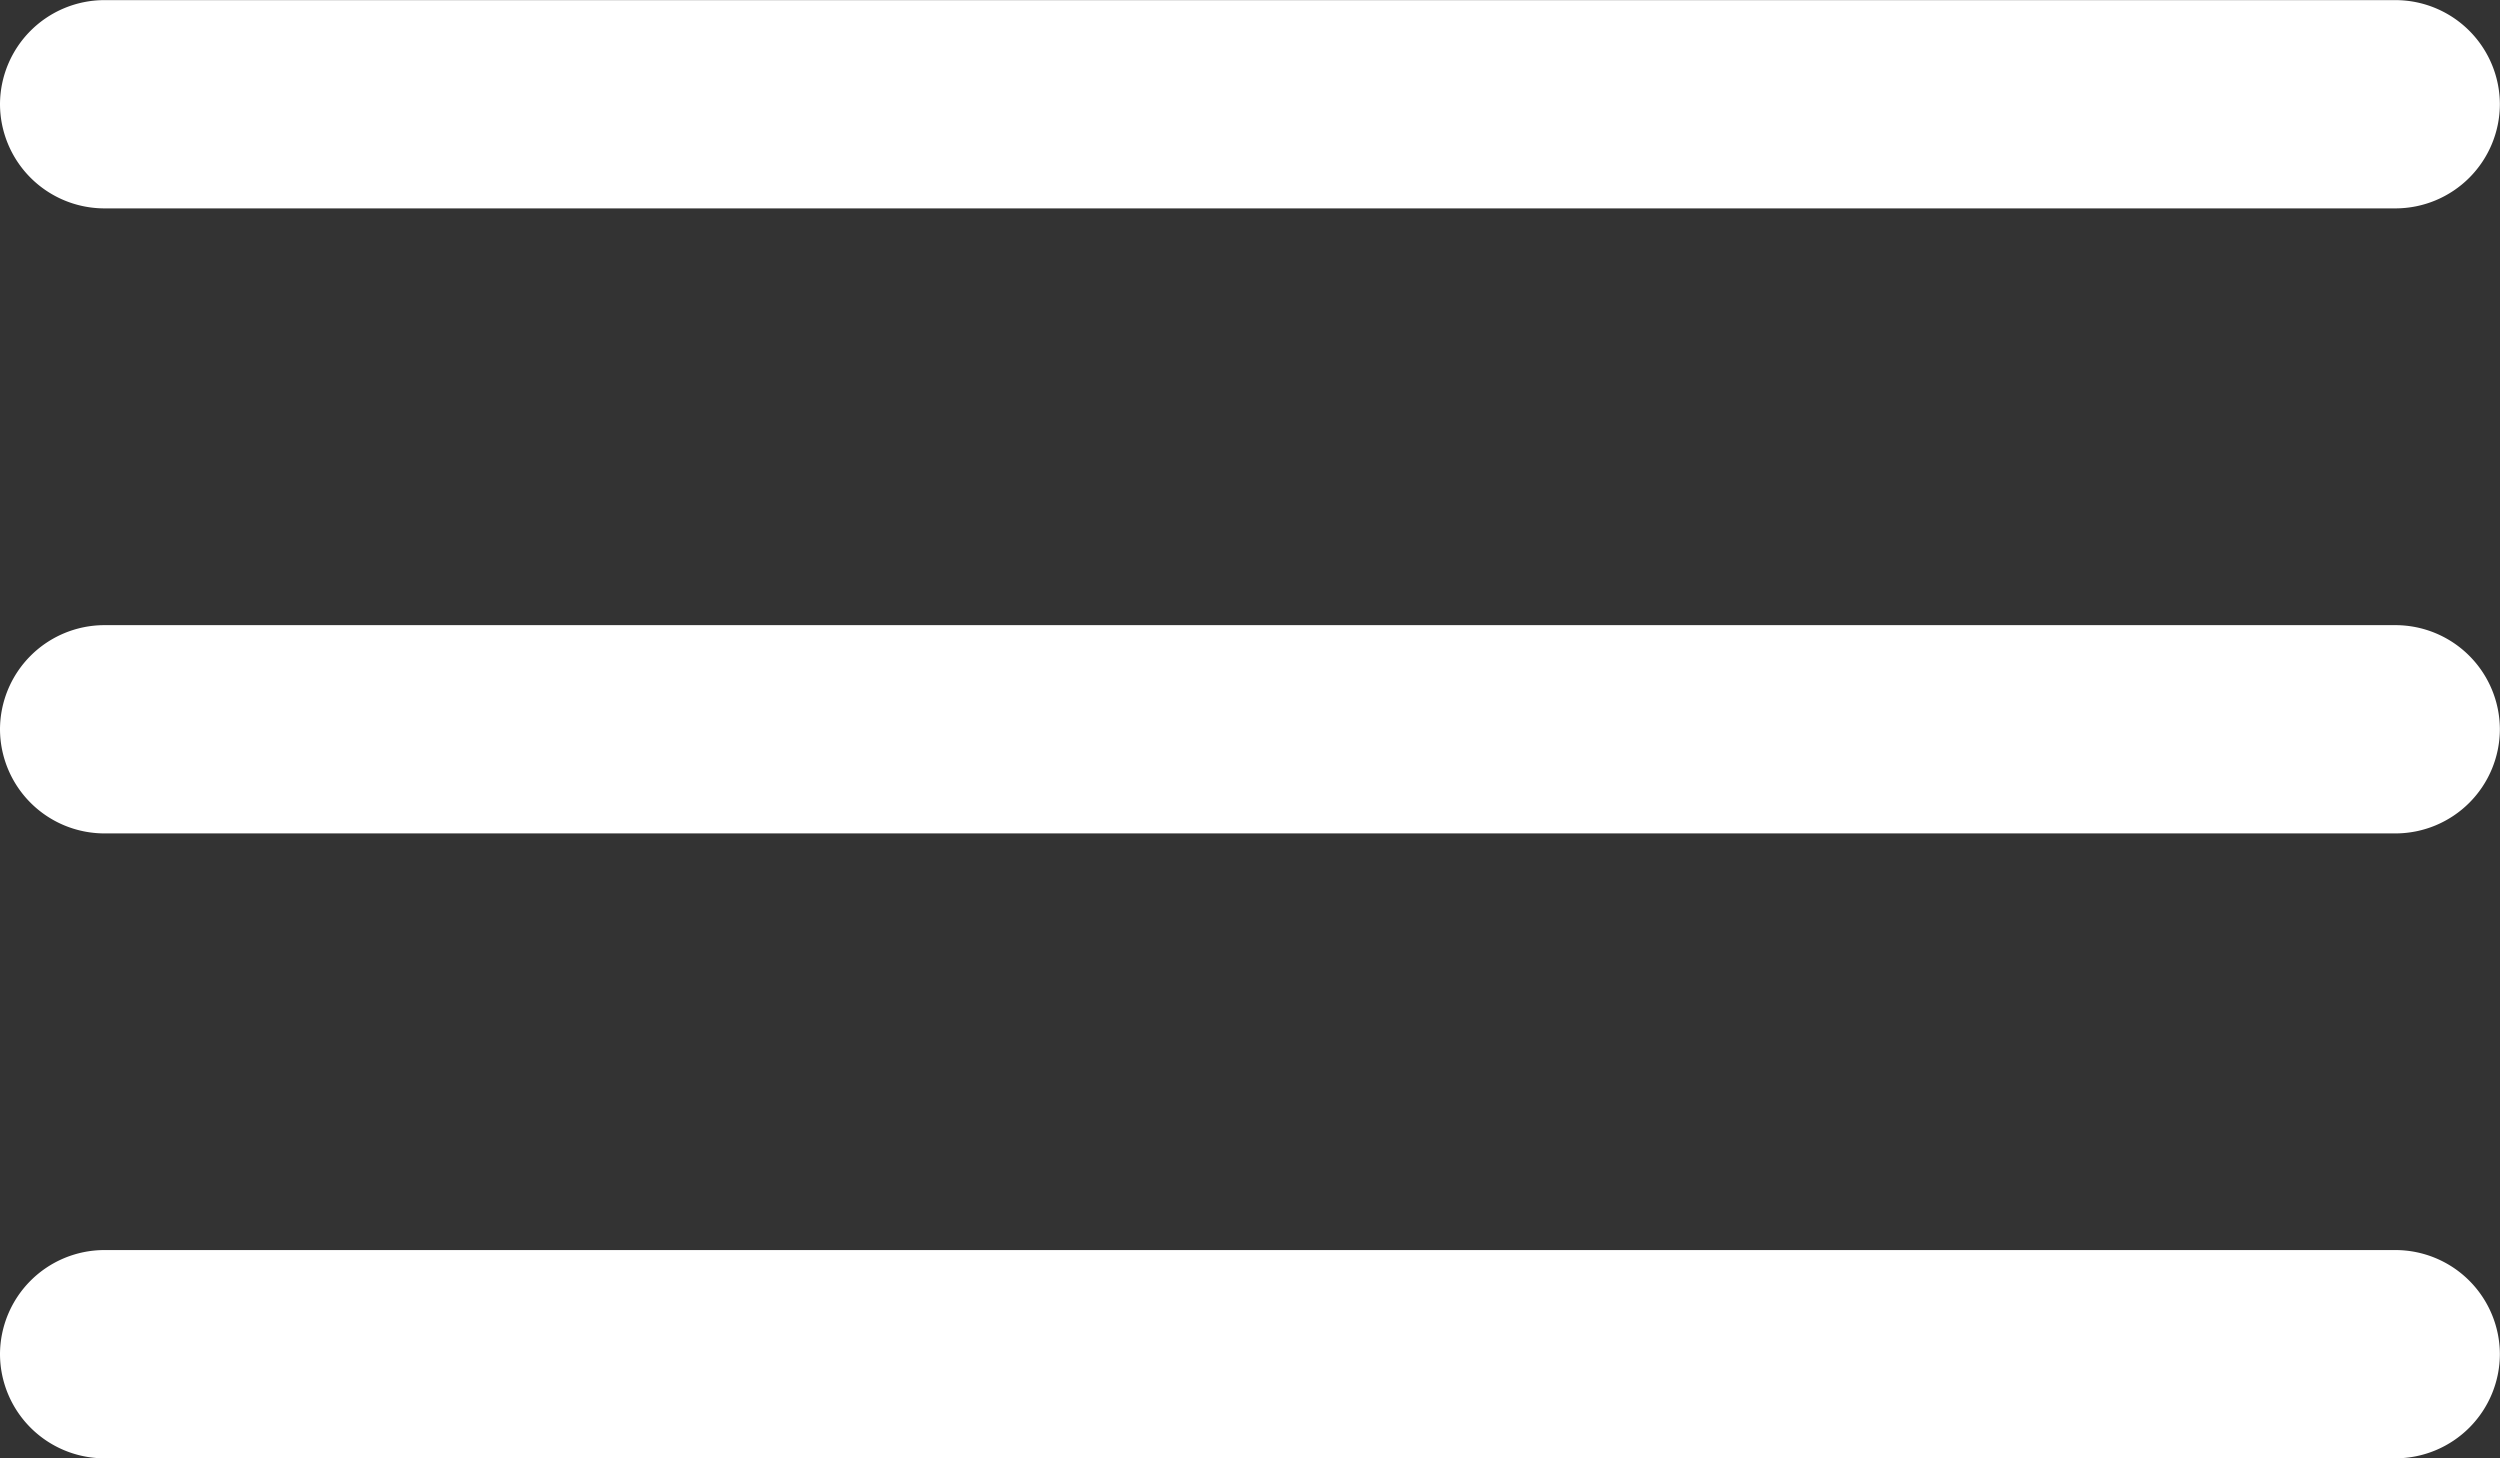
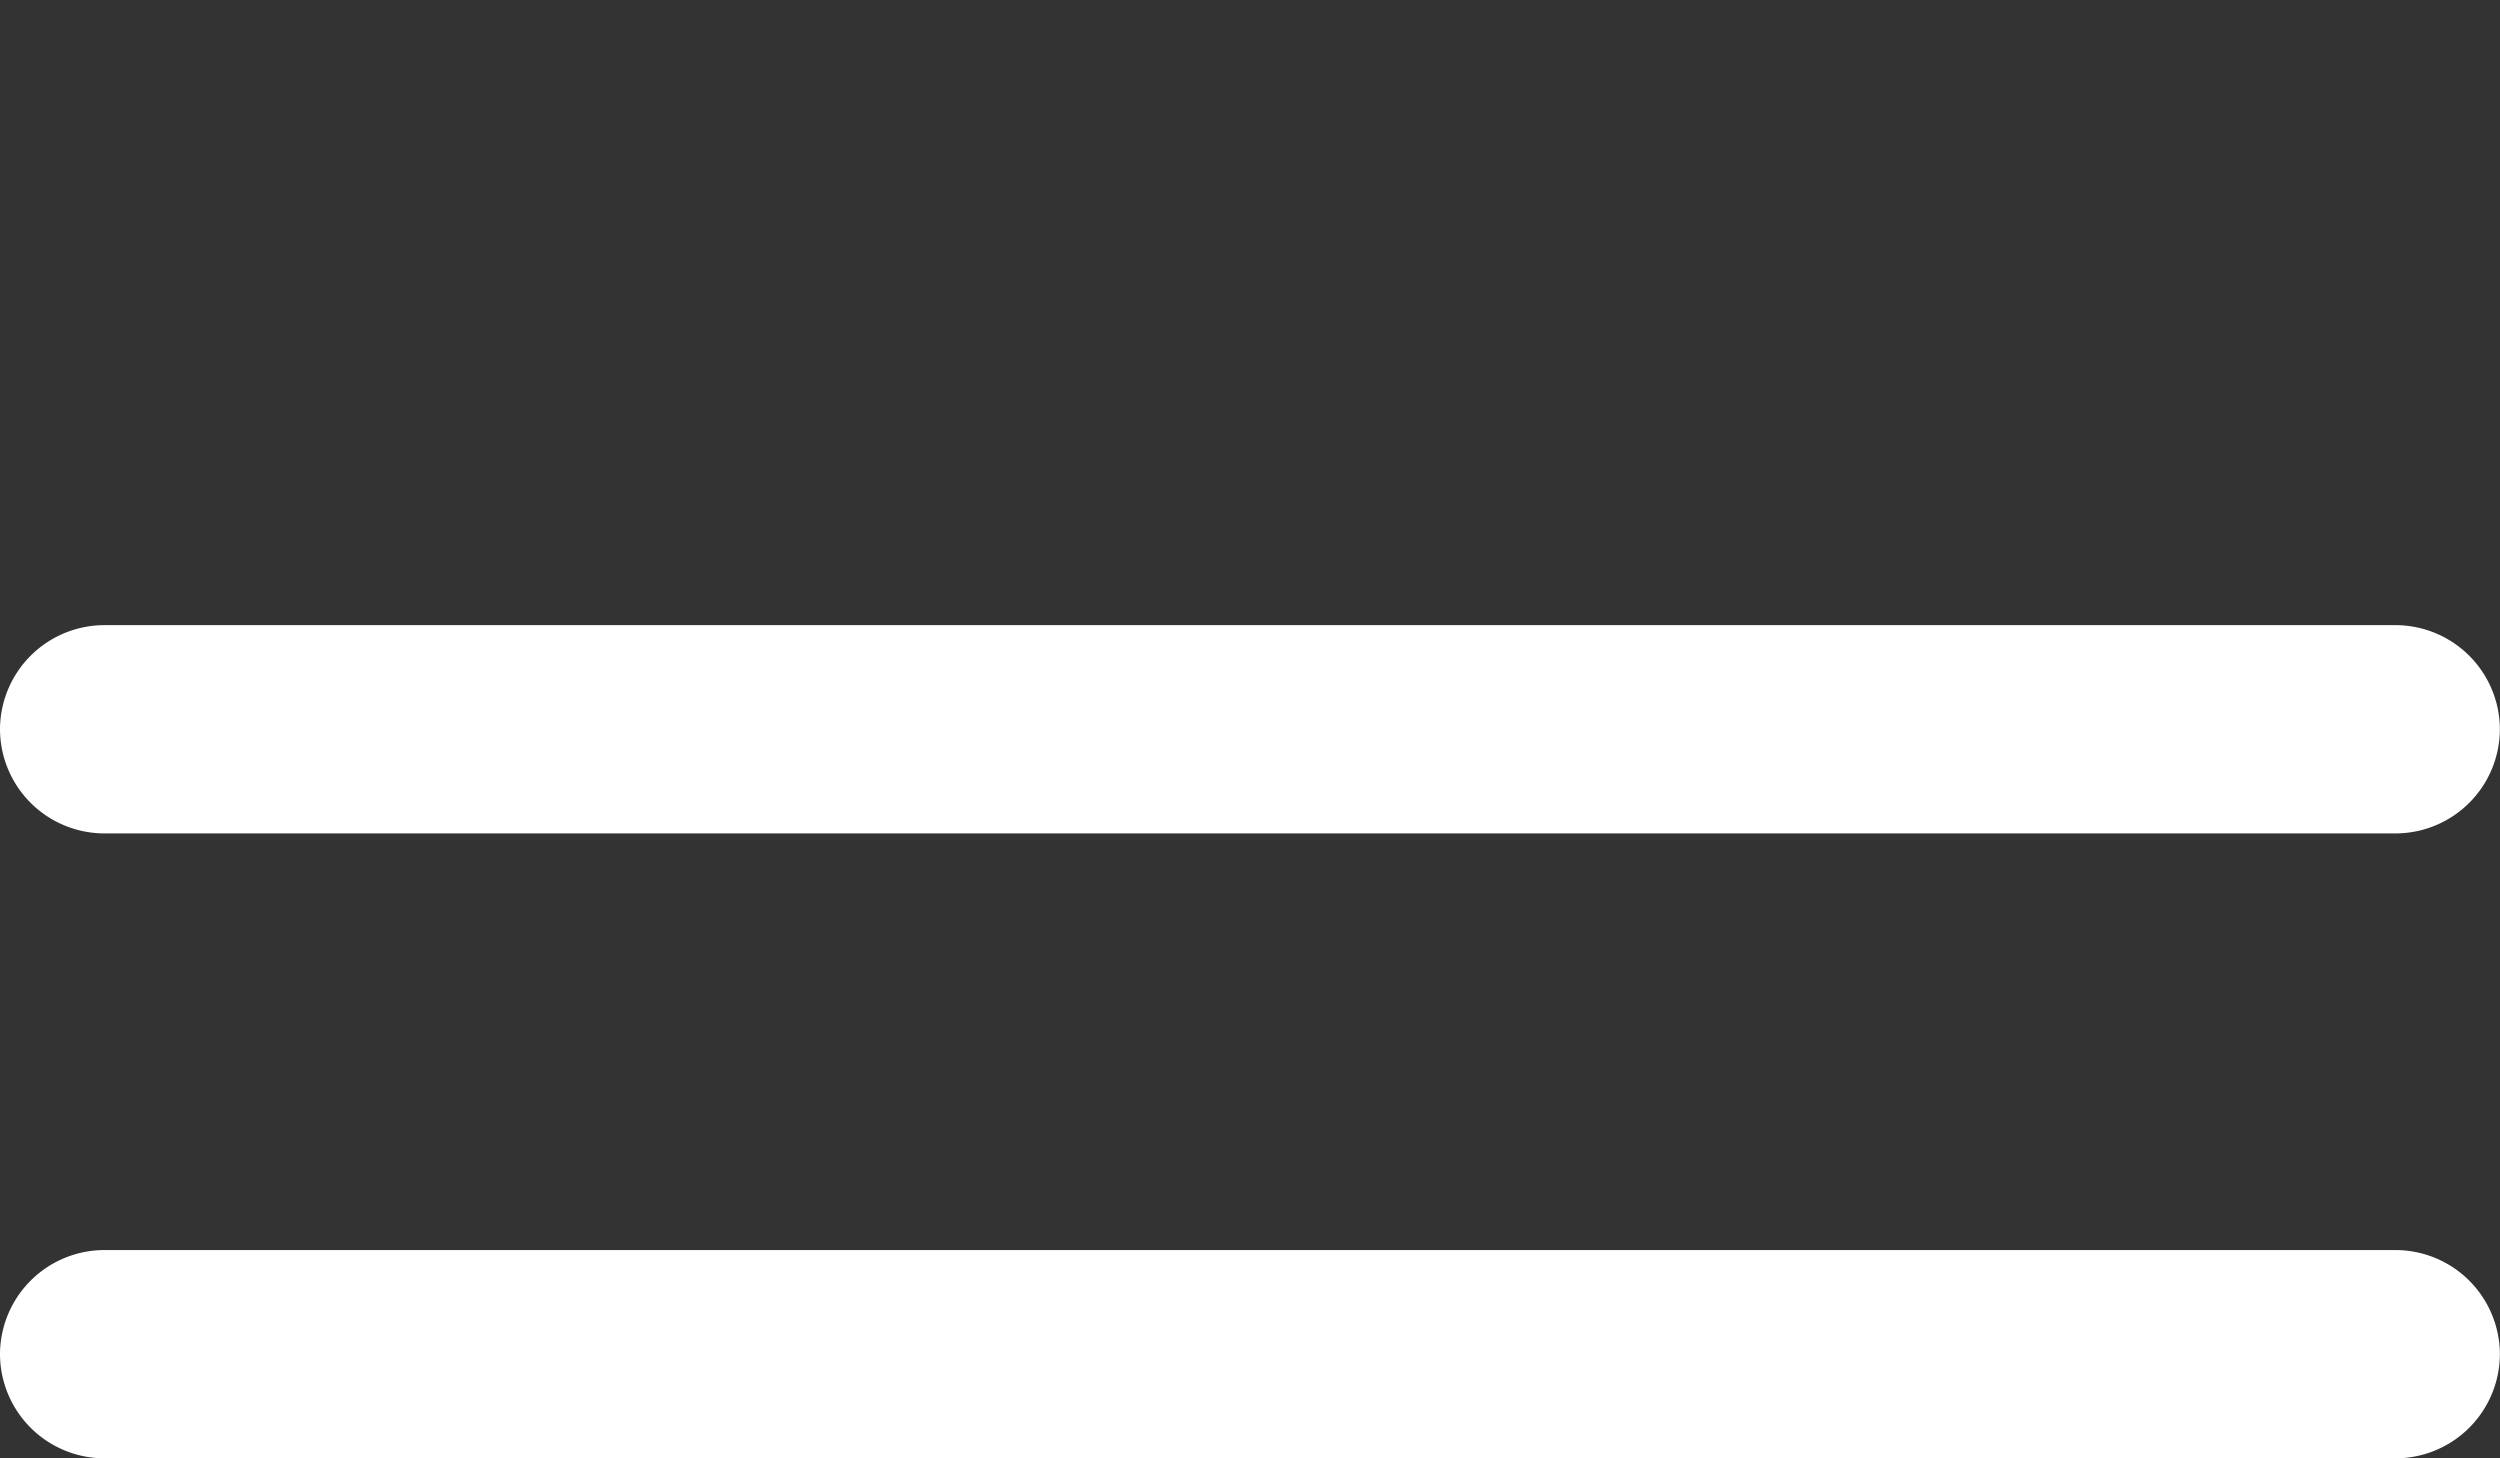
<svg xmlns="http://www.w3.org/2000/svg" width="20.335" height="11.862" viewBox="0 0 20.335 11.862">
  <rect x="0" y="0" width="20.335" height="11.862" fill="#333333" stroke="none" />
  <defs>
    <style>.a{fill:#fff;}</style>
  </defs>
-   <path class="a" d="M23.988,11.82H5.347a.85.85,0,0,1-.847-.847h0a.85.85,0,0,1,.847-.847h18.64a.85.85,0,0,1,.847.847h0A.85.85,0,0,1,23.988,11.82Z" transform="translate(-4.5 -10.125)" />
  <path class="a" d="M23.988,18.57H5.347a.85.85,0,0,1-.847-.847h0a.85.85,0,0,1,.847-.847h18.64a.85.85,0,0,1,.847.847h0A.85.85,0,0,1,23.988,18.57Z" transform="translate(-4.5 -11.791)" />
-   <path class="a" d="M23.988,25.32H5.347a.85.85,0,0,1-.847-.847h0a.85.85,0,0,1,.847-.847h18.64a.85.85,0,0,1,.847.847h0A.85.85,0,0,1,23.988,25.32Z" transform="translate(-4.5 -13.458)" />
+   <path class="a" d="M23.988,25.32H5.347a.85.85,0,0,1-.847-.847h0a.85.85,0,0,1,.847-.847h18.64a.85.85,0,0,1,.847.847A.85.85,0,0,1,23.988,25.32Z" transform="translate(-4.5 -13.458)" />
</svg>